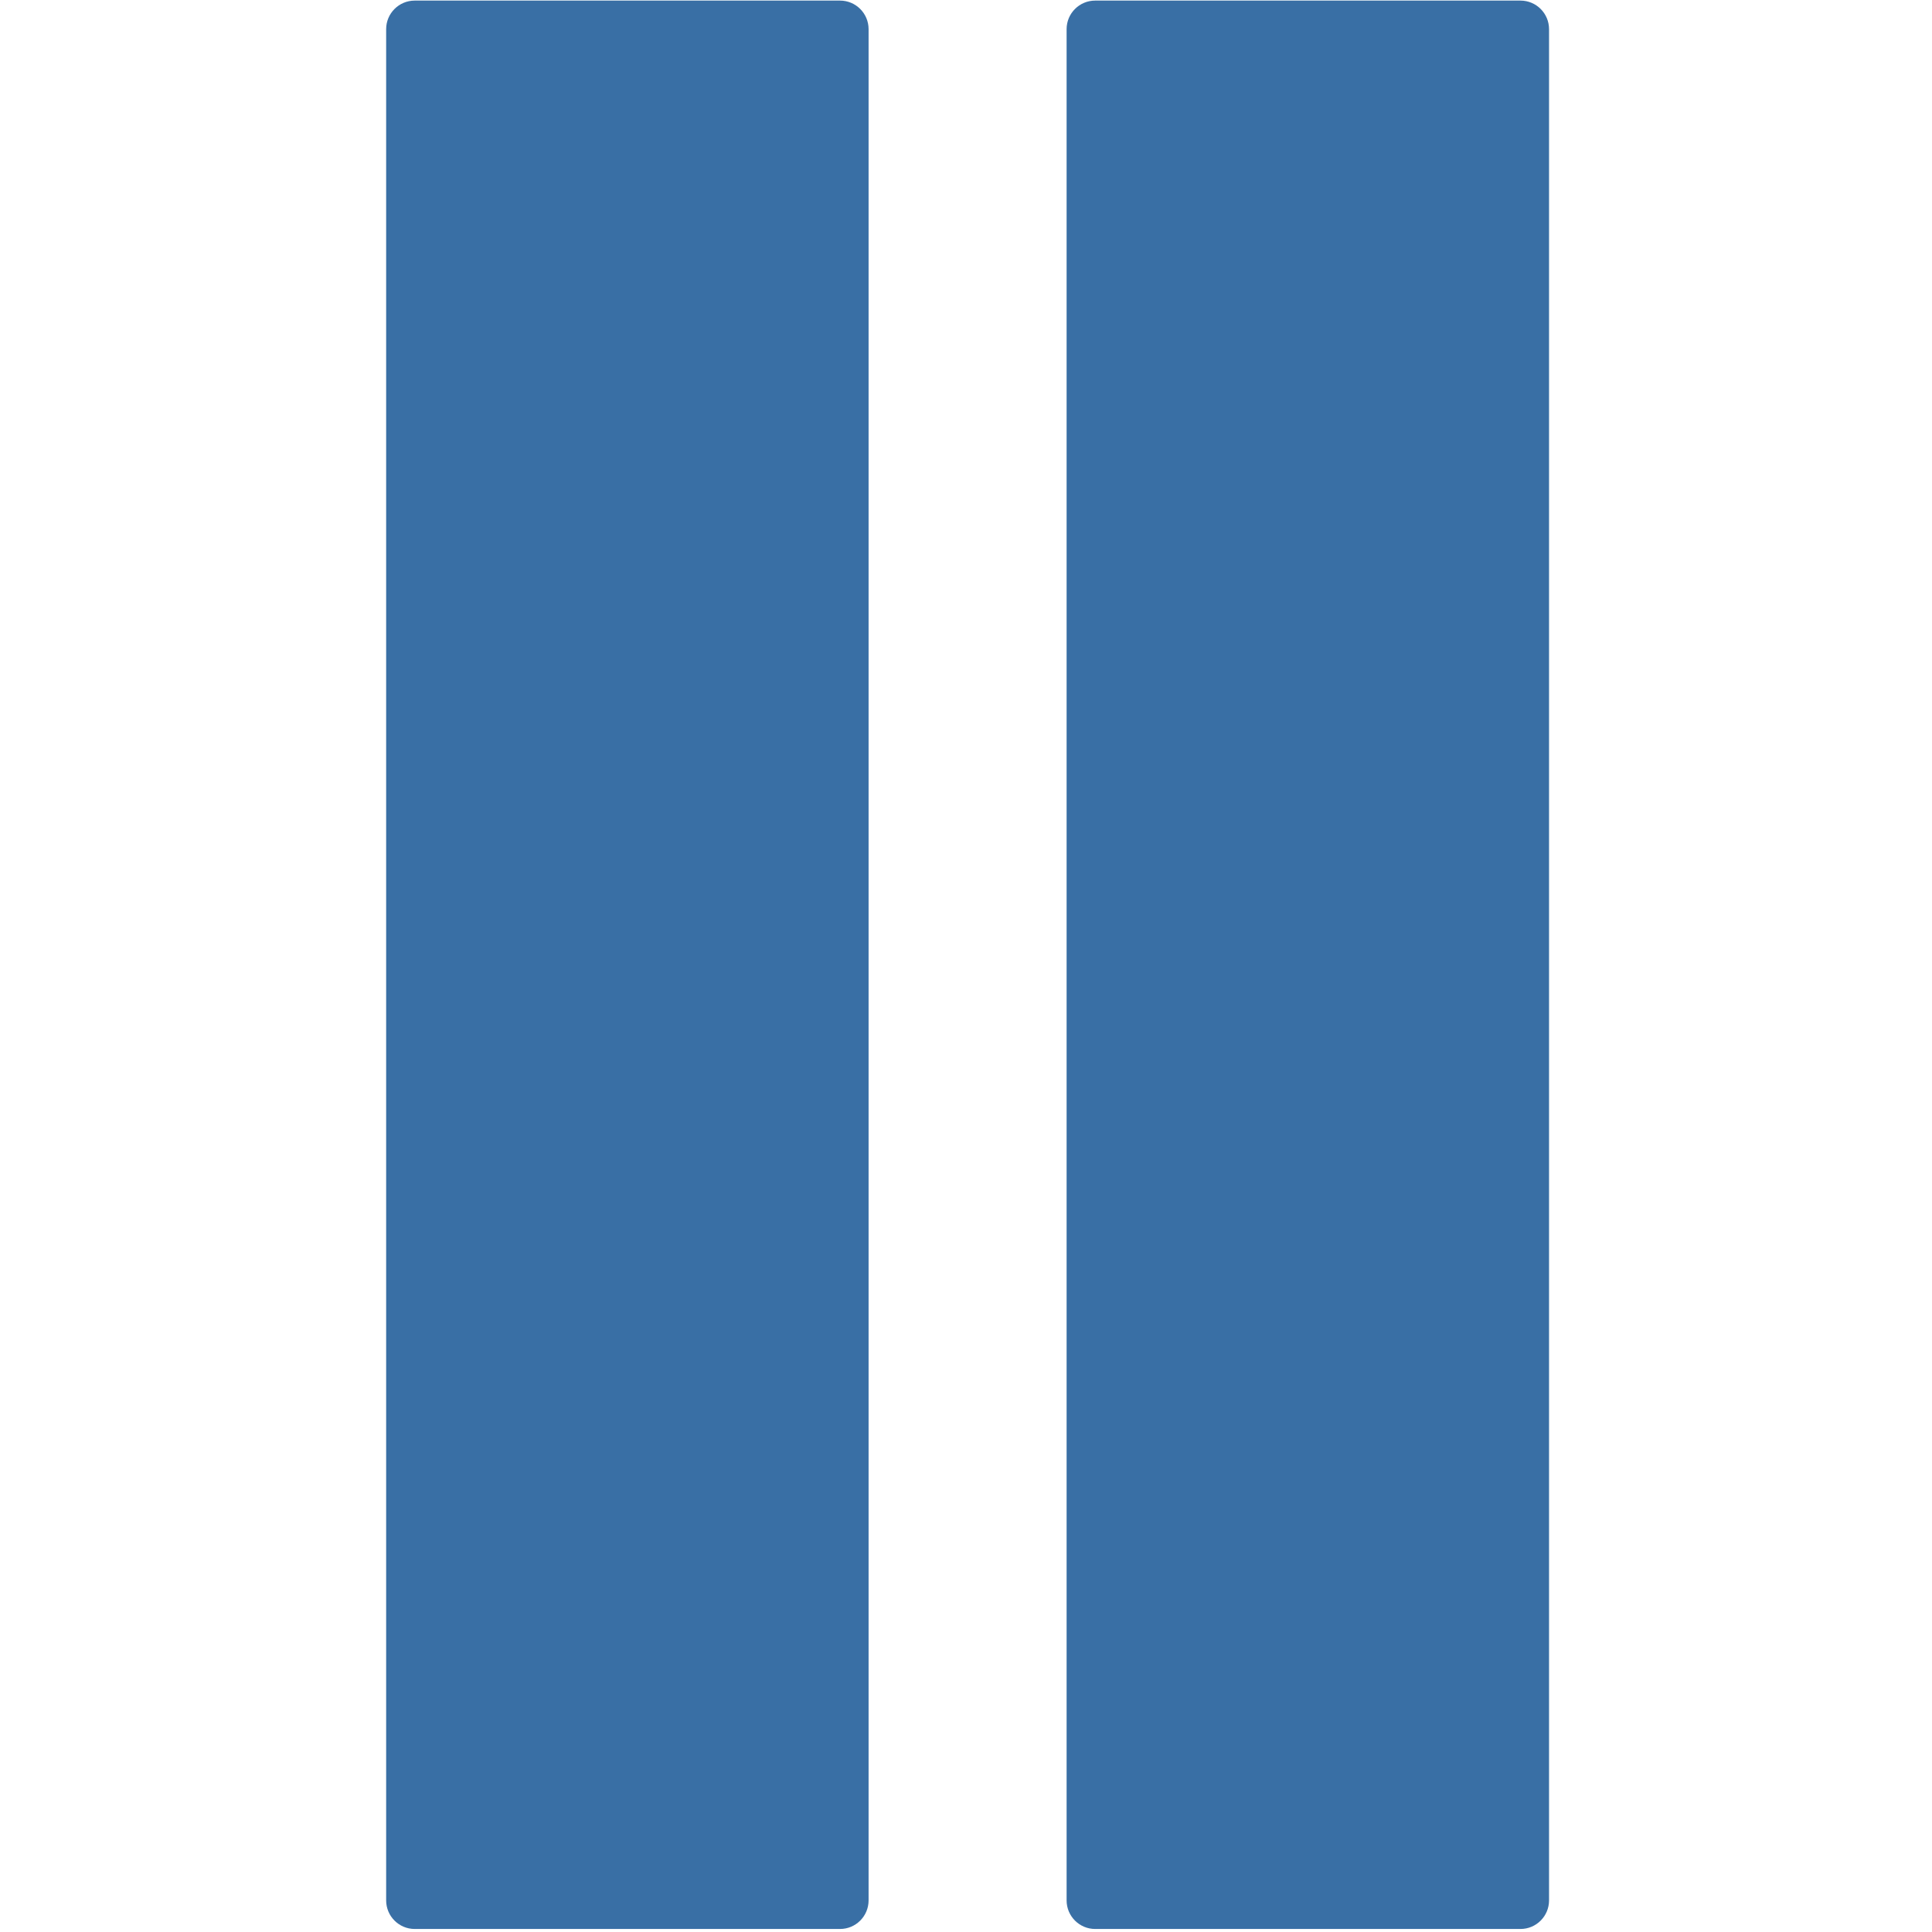
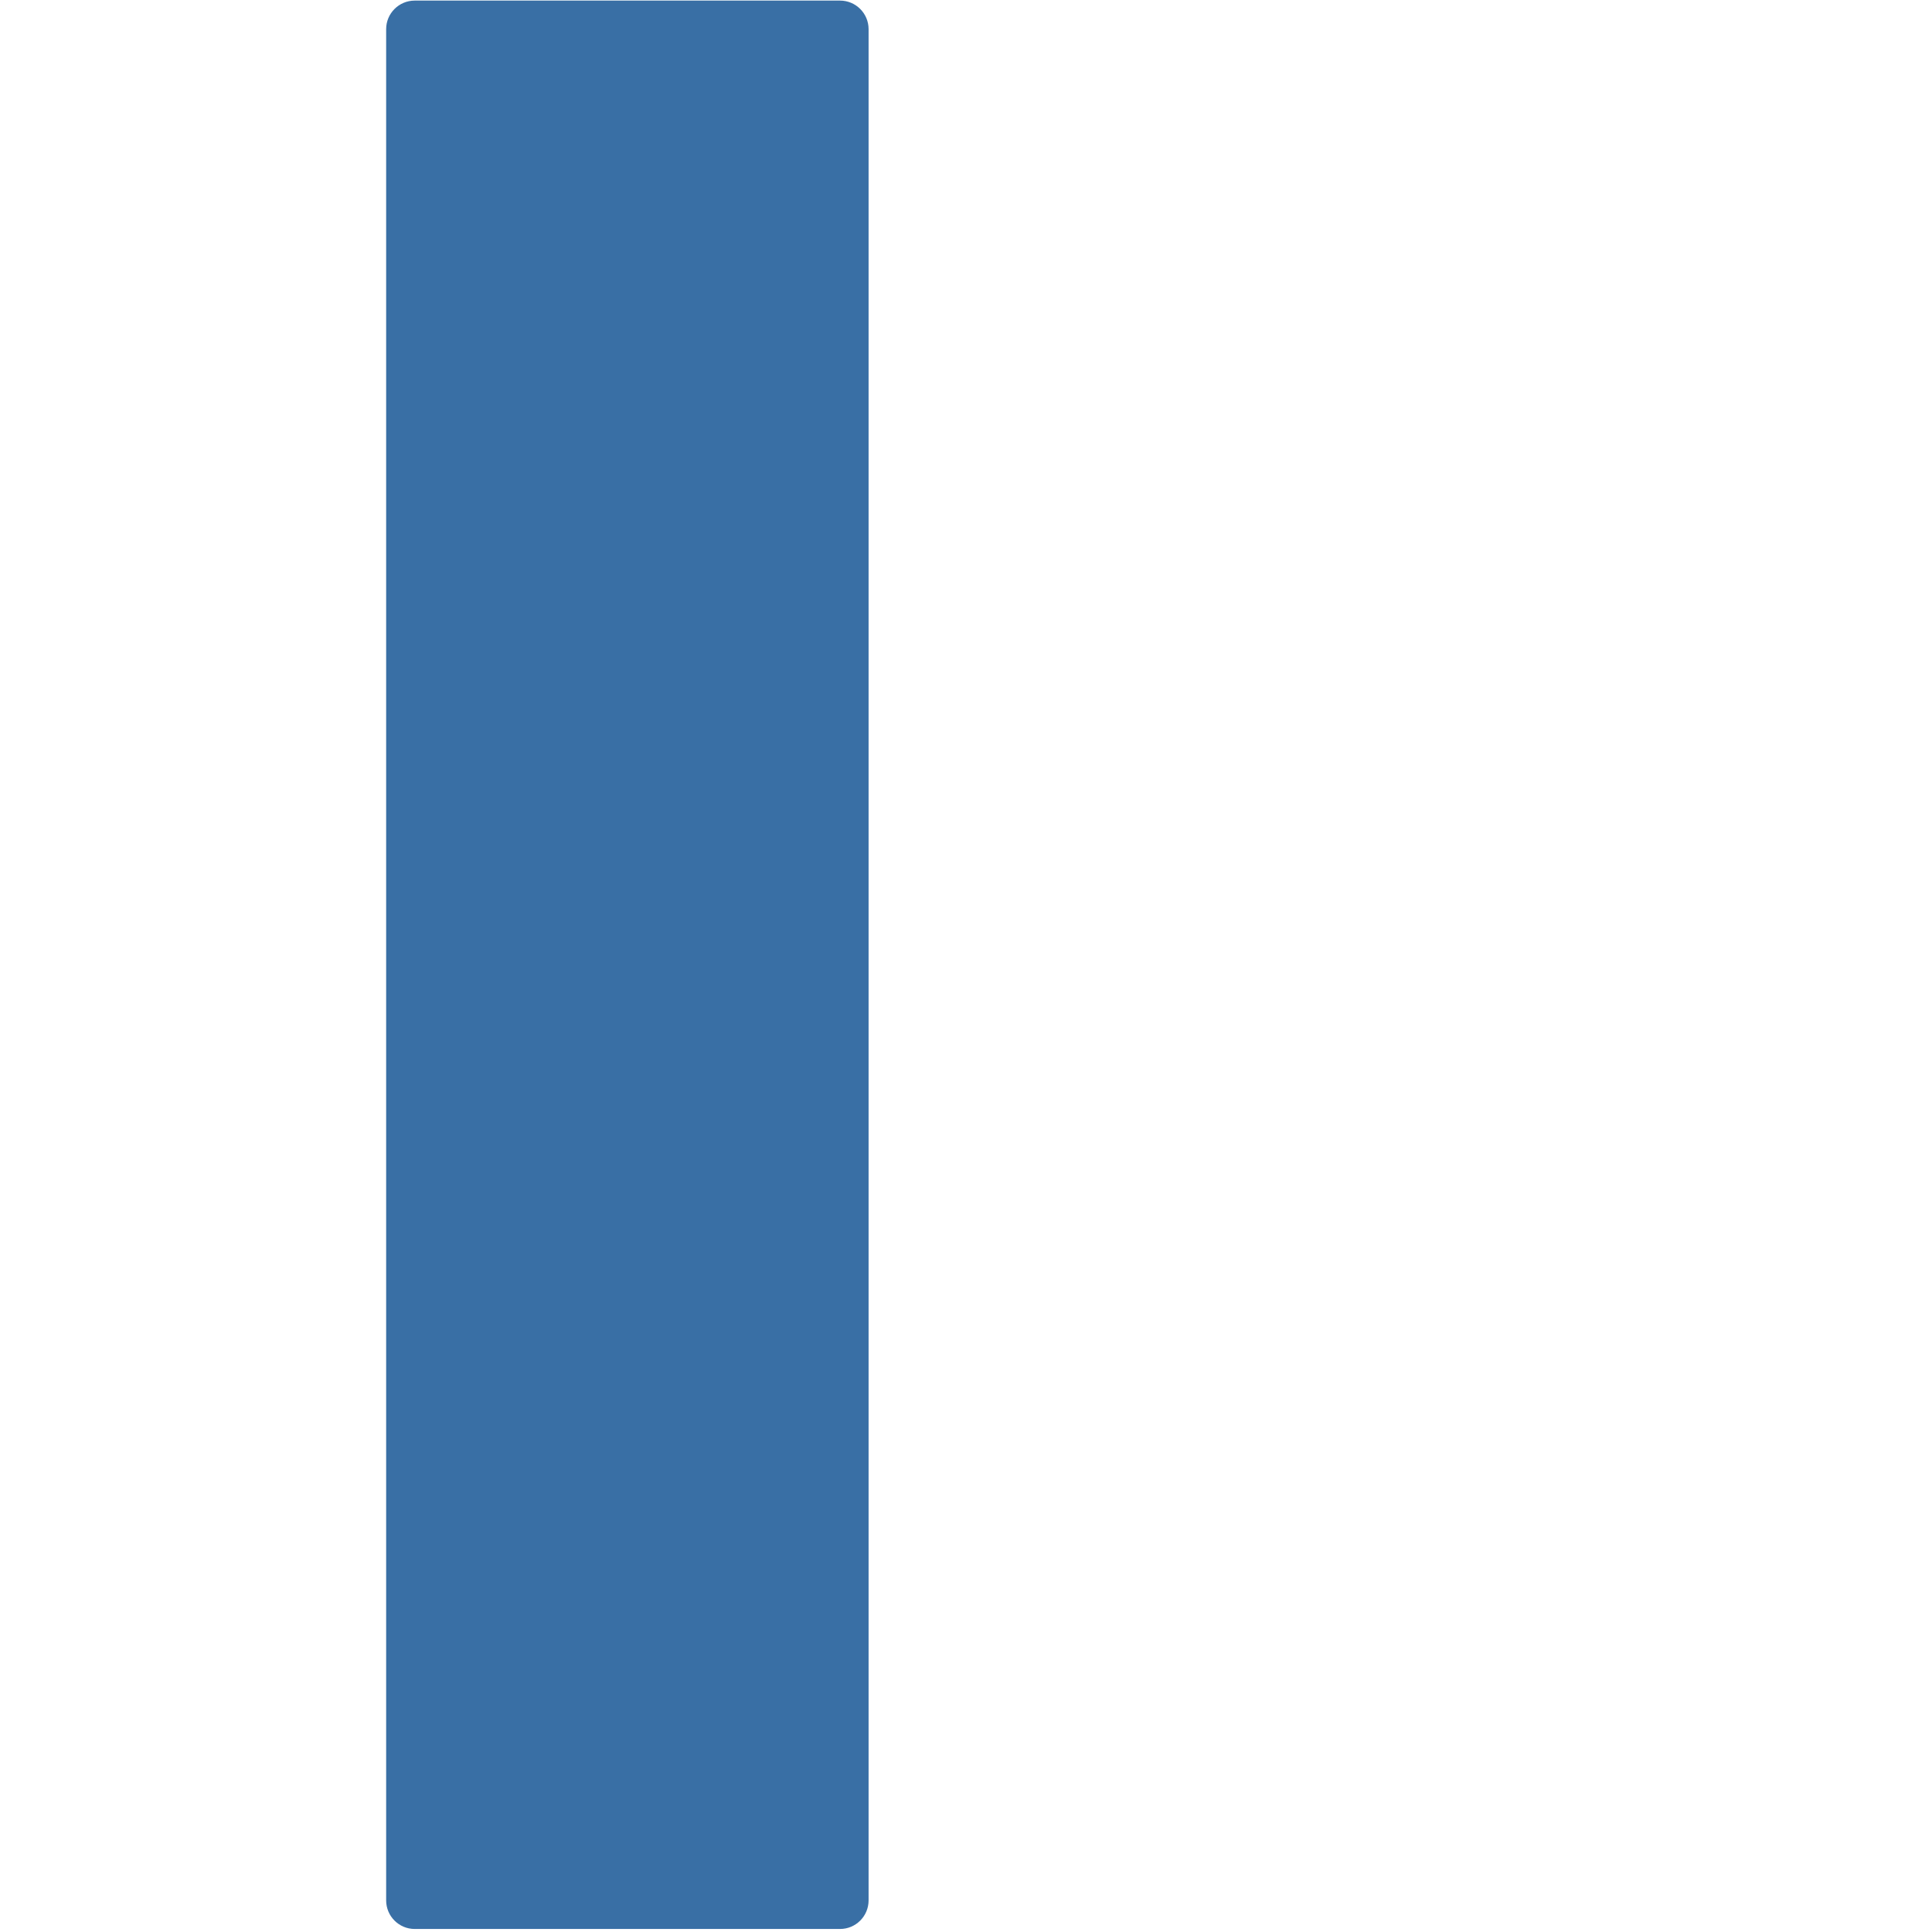
<svg xmlns="http://www.w3.org/2000/svg" width="20" height="20" viewBox="0 0 320 530" fill="none">
-   <path d="M312.105 0.161H195.438C191.11 0.161 187.599 3.672 187.599 8V521.333C187.599 525.661 191.11 529.172 195.438 529.172H312.105C316.433 529.172 319.943 525.661 319.943 521.333V8C319.943 3.672 316.433 0.161 312.105 0.161Z" fill="#396fa5" />
  <path d="M125.438 0.161H8.771C4.443 0.161 0.933 3.672 0.933 8V521.333C0.933 525.661 4.443 529.172 8.771 529.172H125.438C129.766 529.172 133.276 525.661 133.276 521.333V8C133.276 3.672 129.766 0.161 125.438 0.161Z" fill="#396fa5" />
</svg>